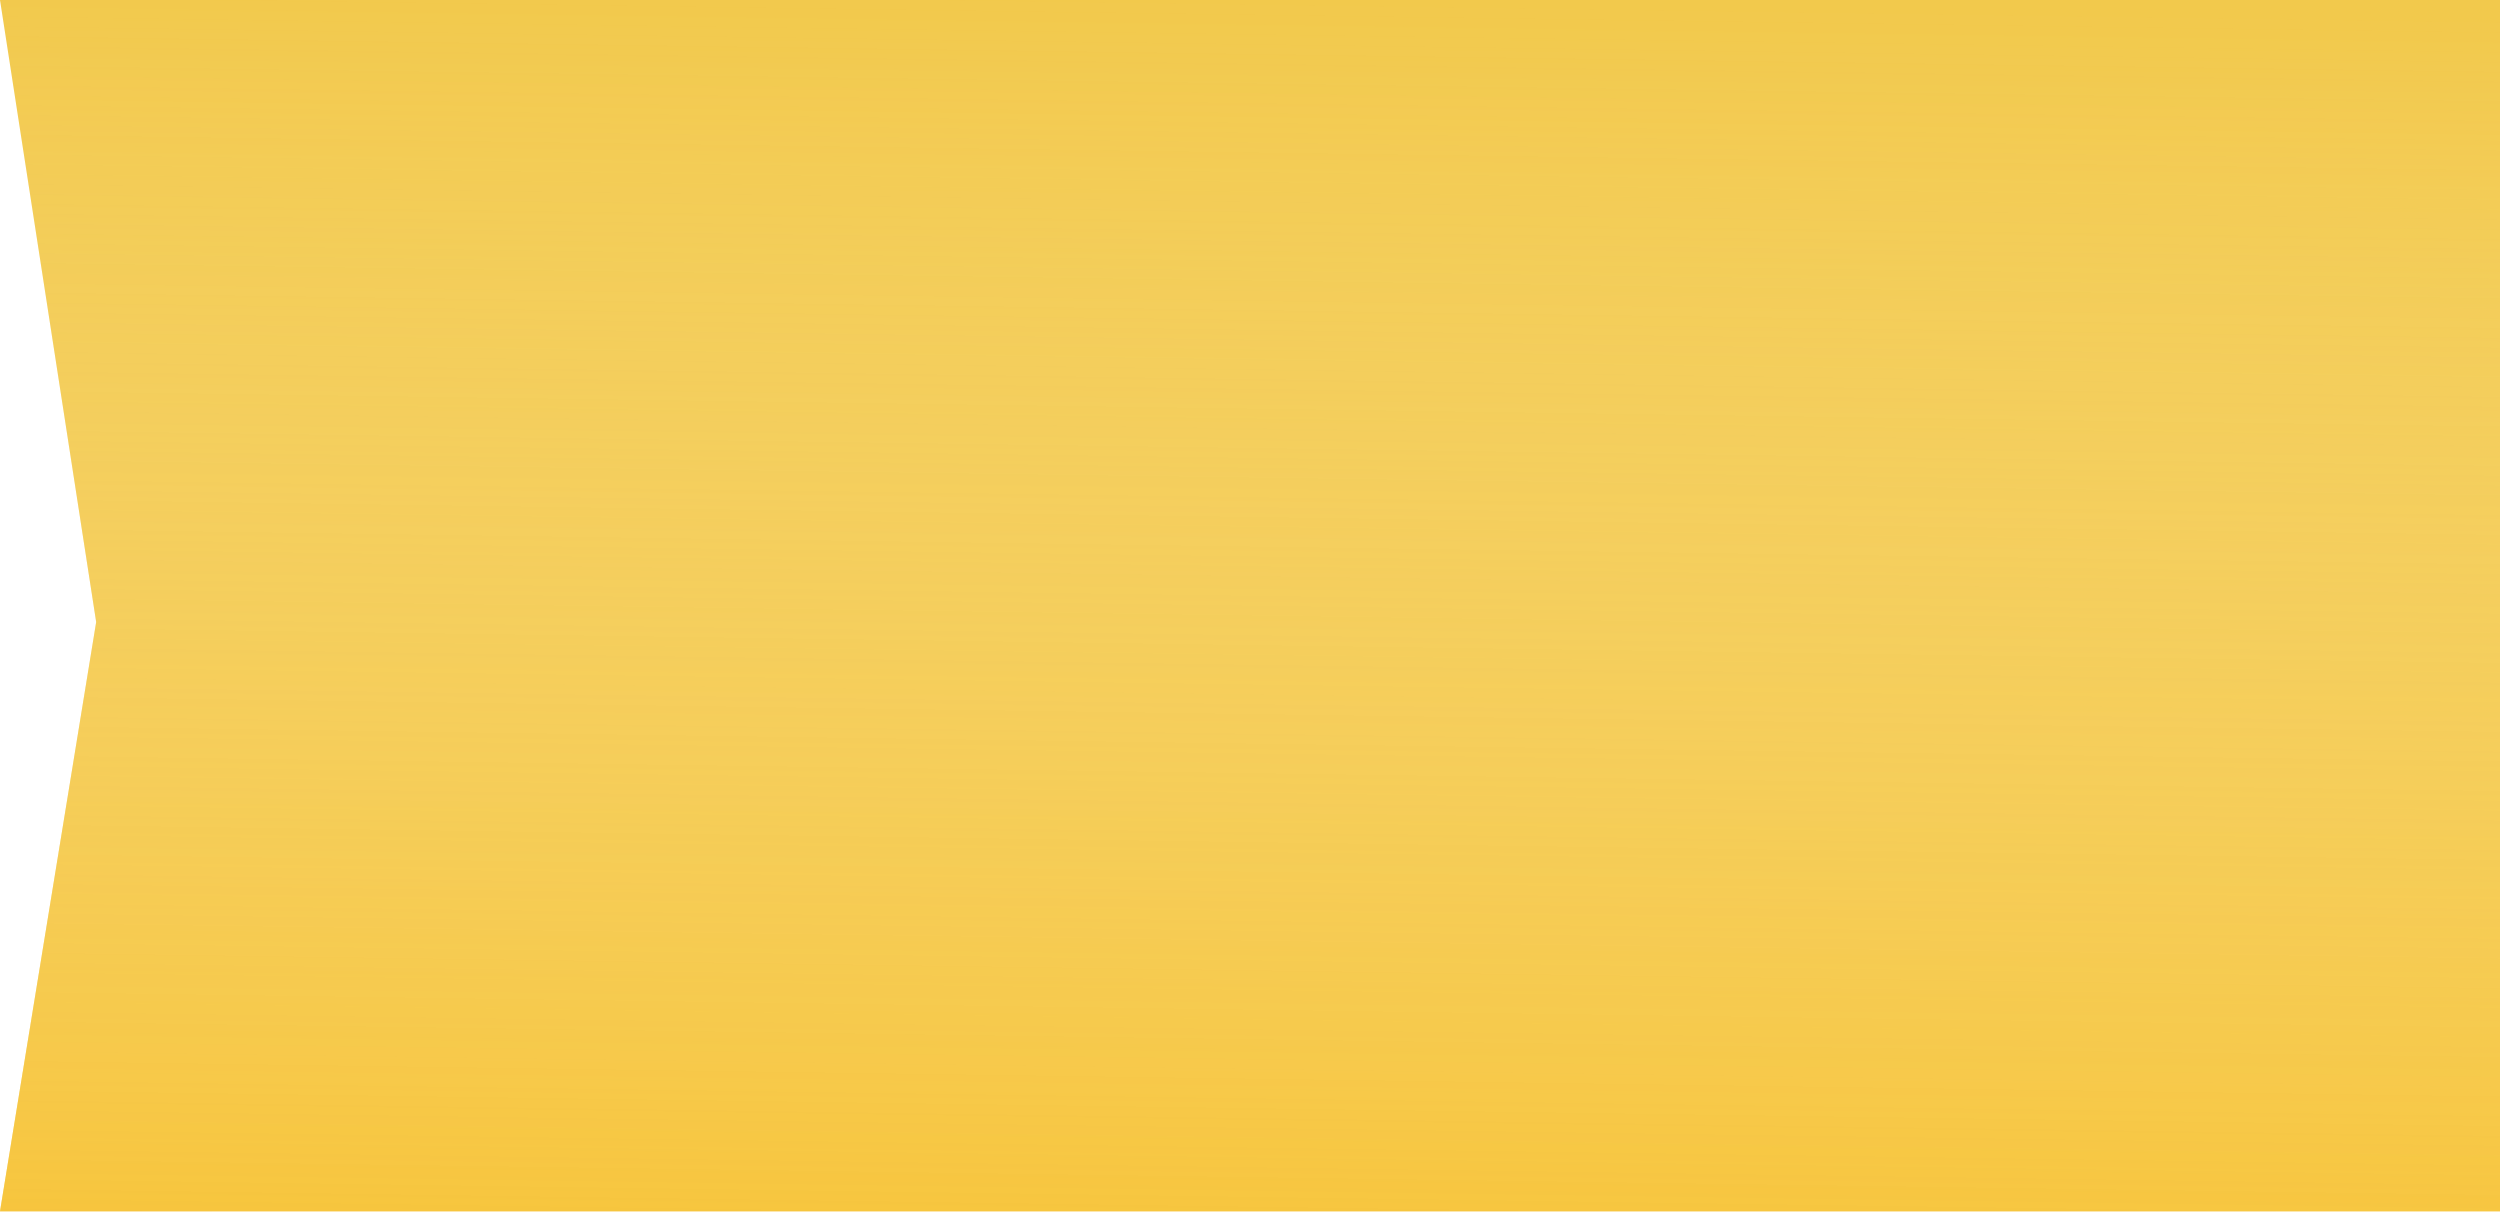
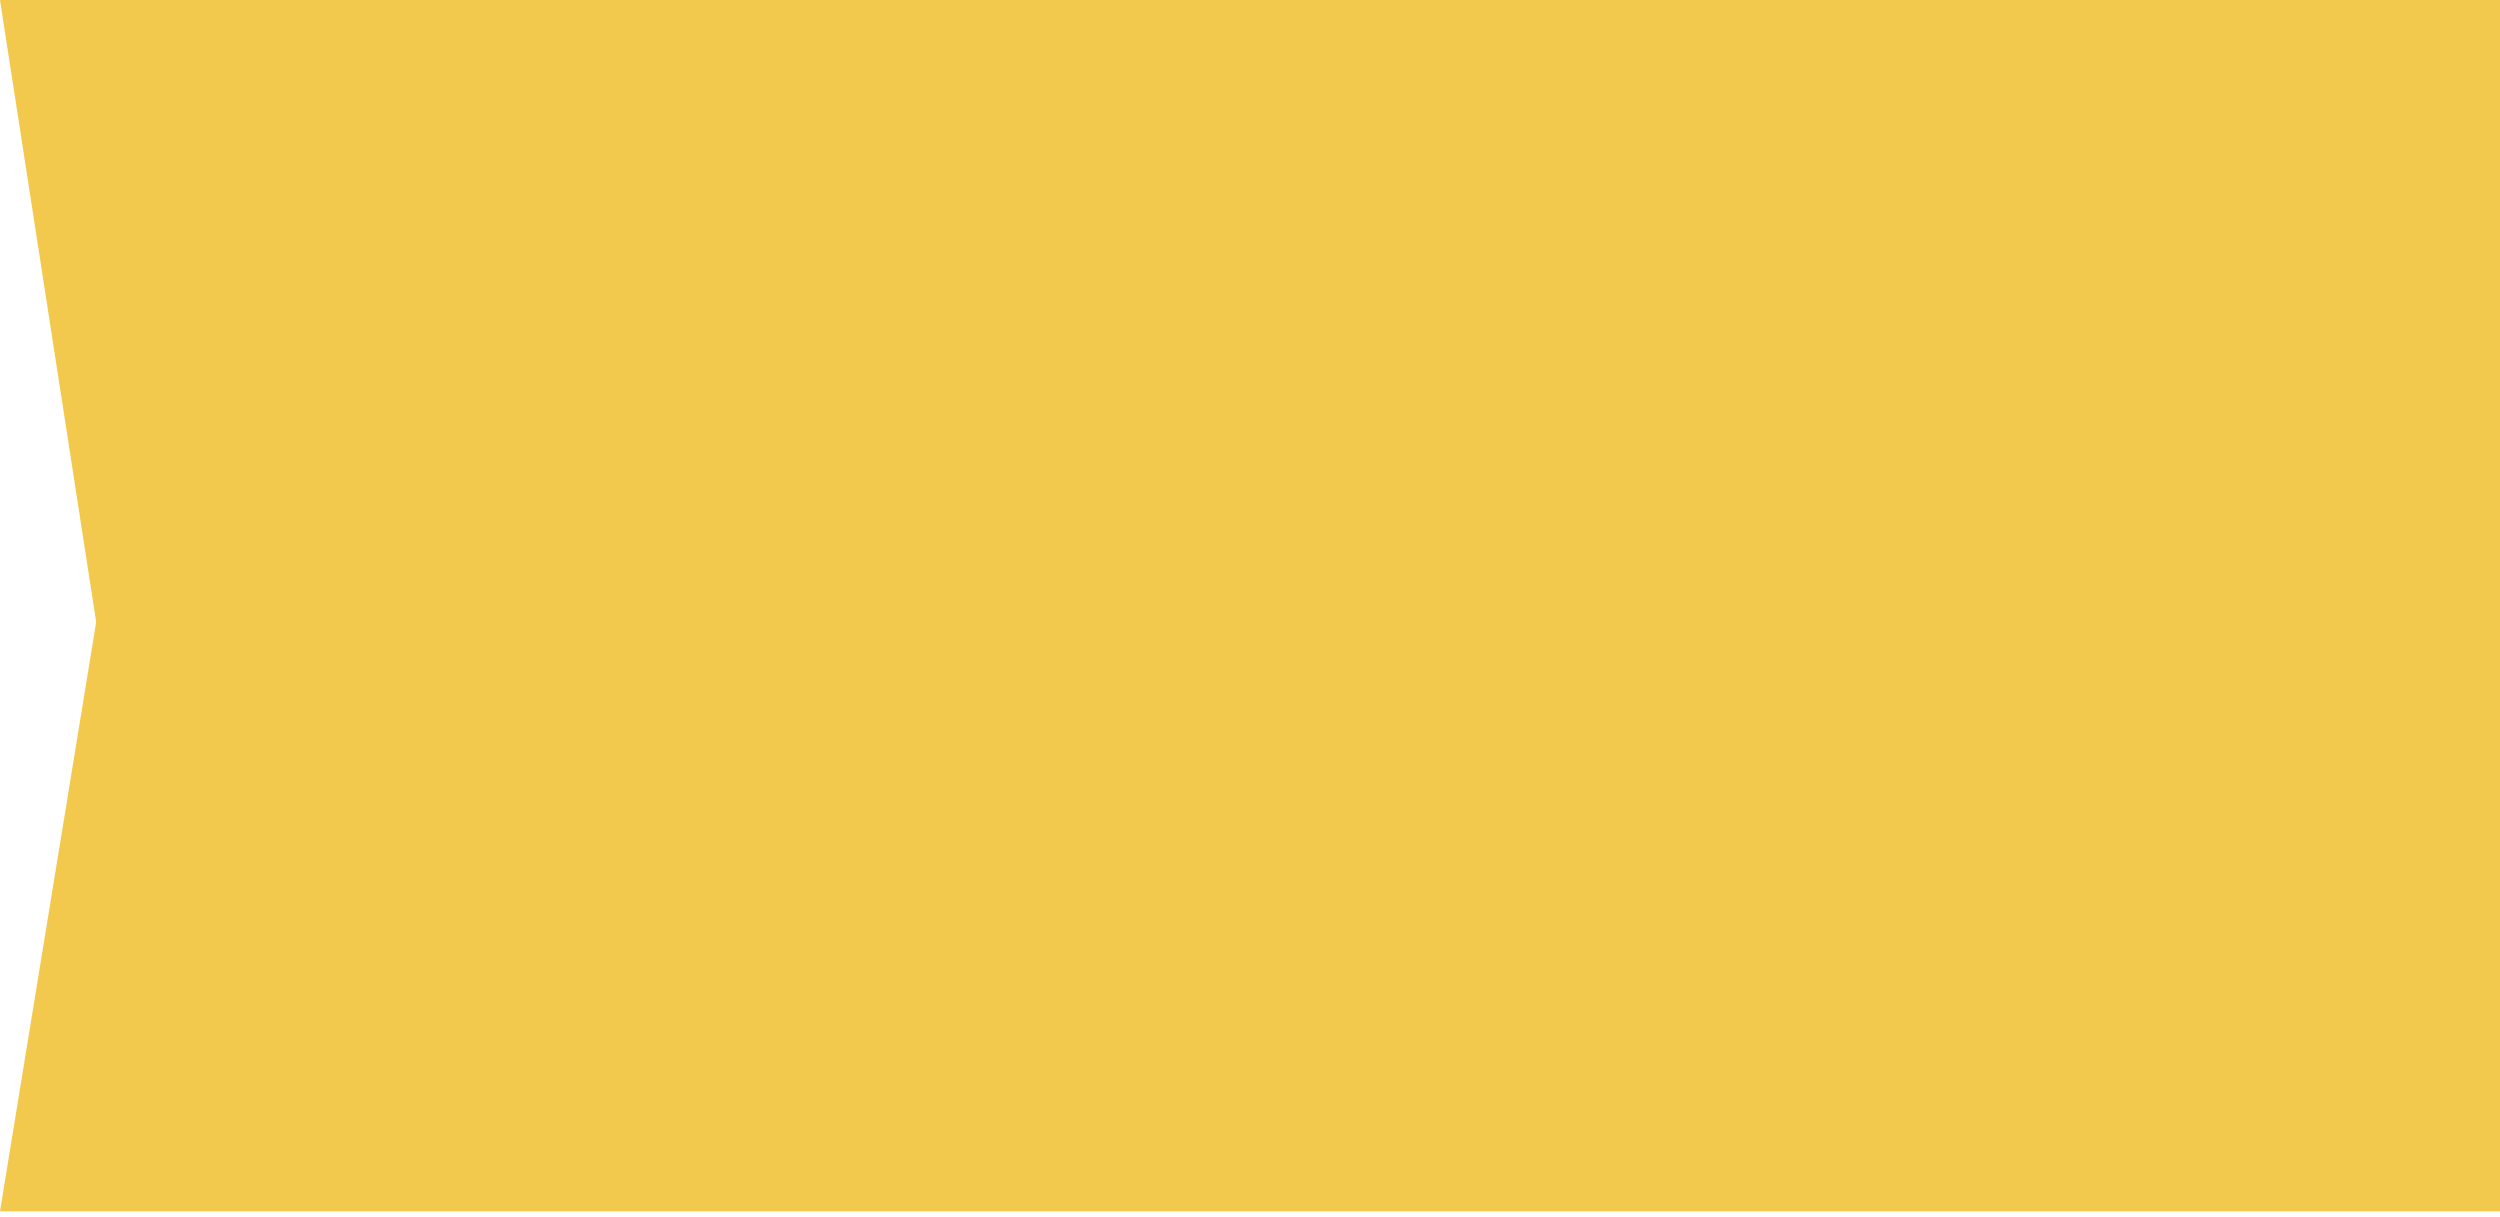
<svg xmlns="http://www.w3.org/2000/svg" width="417" height="203" viewBox="0 0 417 203" fill="none">
  <path d="M-3.05176e-05 0H417V104.061V202.046H-3.05176e-05L16.043 103.753L-3.05176e-05 0Z" fill="#F2C94C" />
-   <path d="M-3.05176e-05 0H417V104.061V202.046H-3.05176e-05L16.043 103.753L-3.05176e-05 0Z" fill="url(#paint0_linear_83_1117)" fill-opacity="0.5" />
  <defs>
    <linearGradient id="paint0_linear_83_1117" x1="209" y1="209.5" x2="212" y2="-1.86389e-06" gradientUnits="userSpaceOnUse">
      <stop stop-color="#FCC02A" />
      <stop offset="1" stop-color="#FFFCF3" stop-opacity="0" />
    </linearGradient>
  </defs>
</svg>